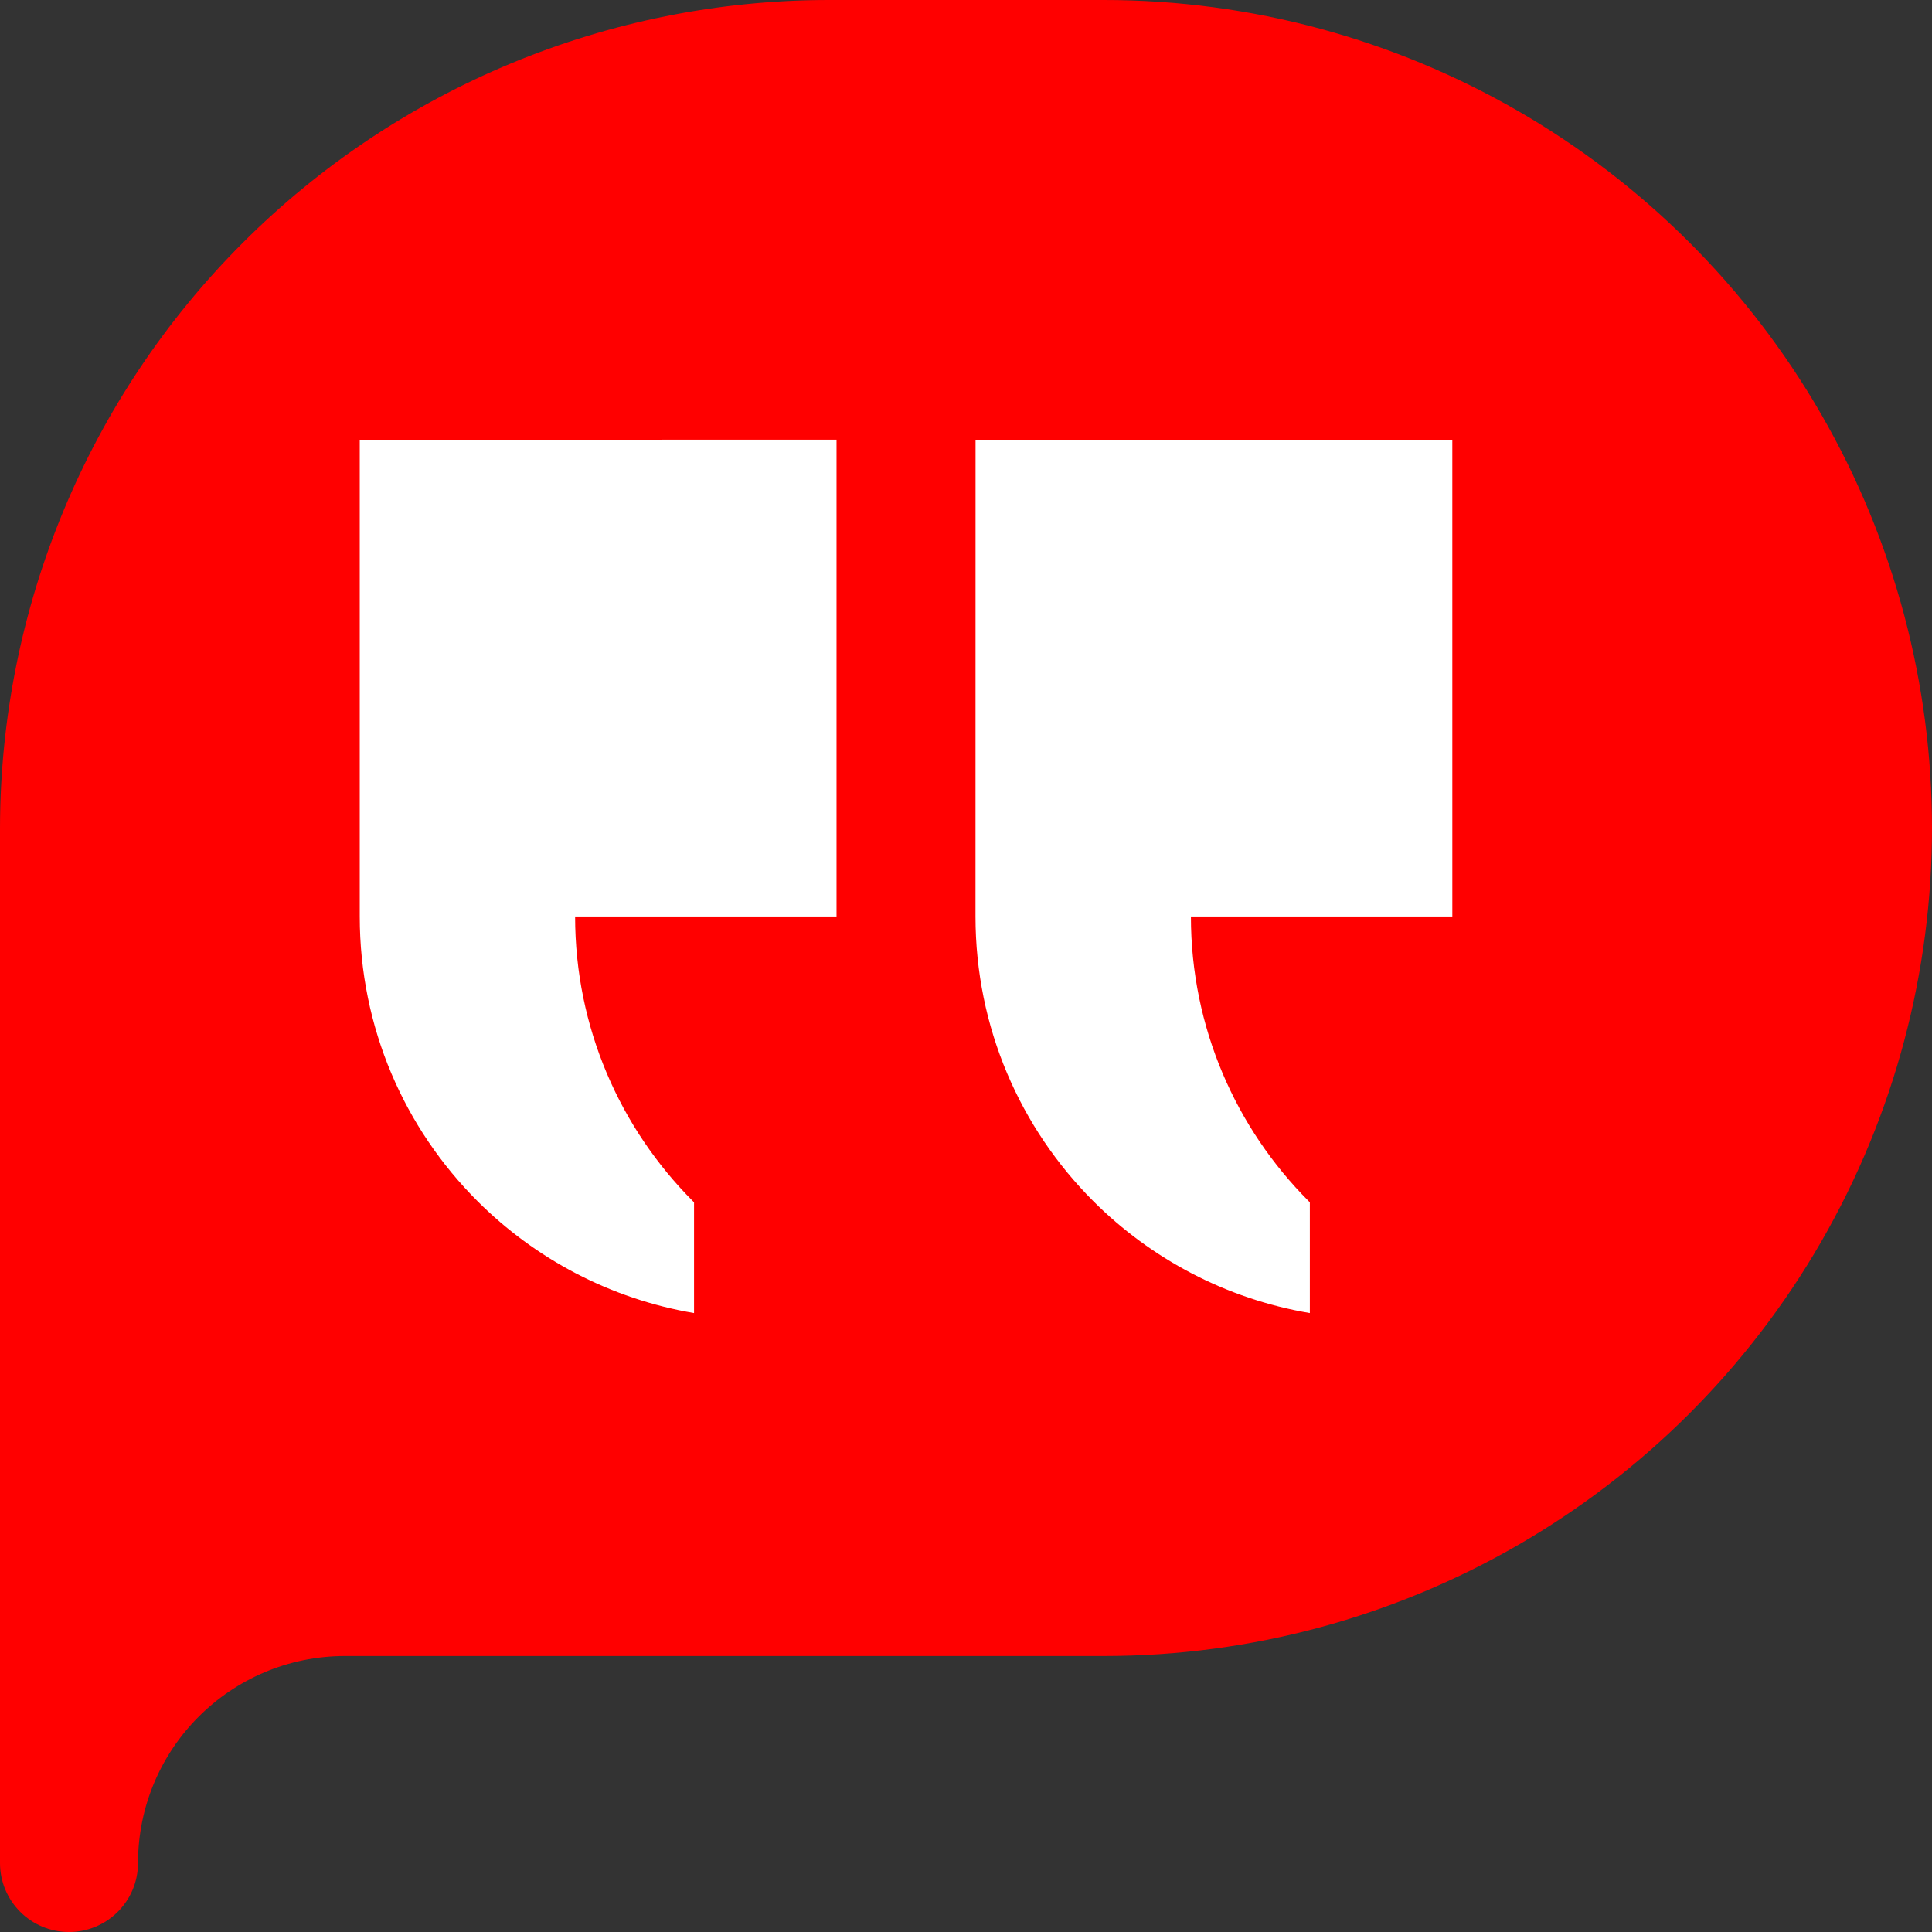
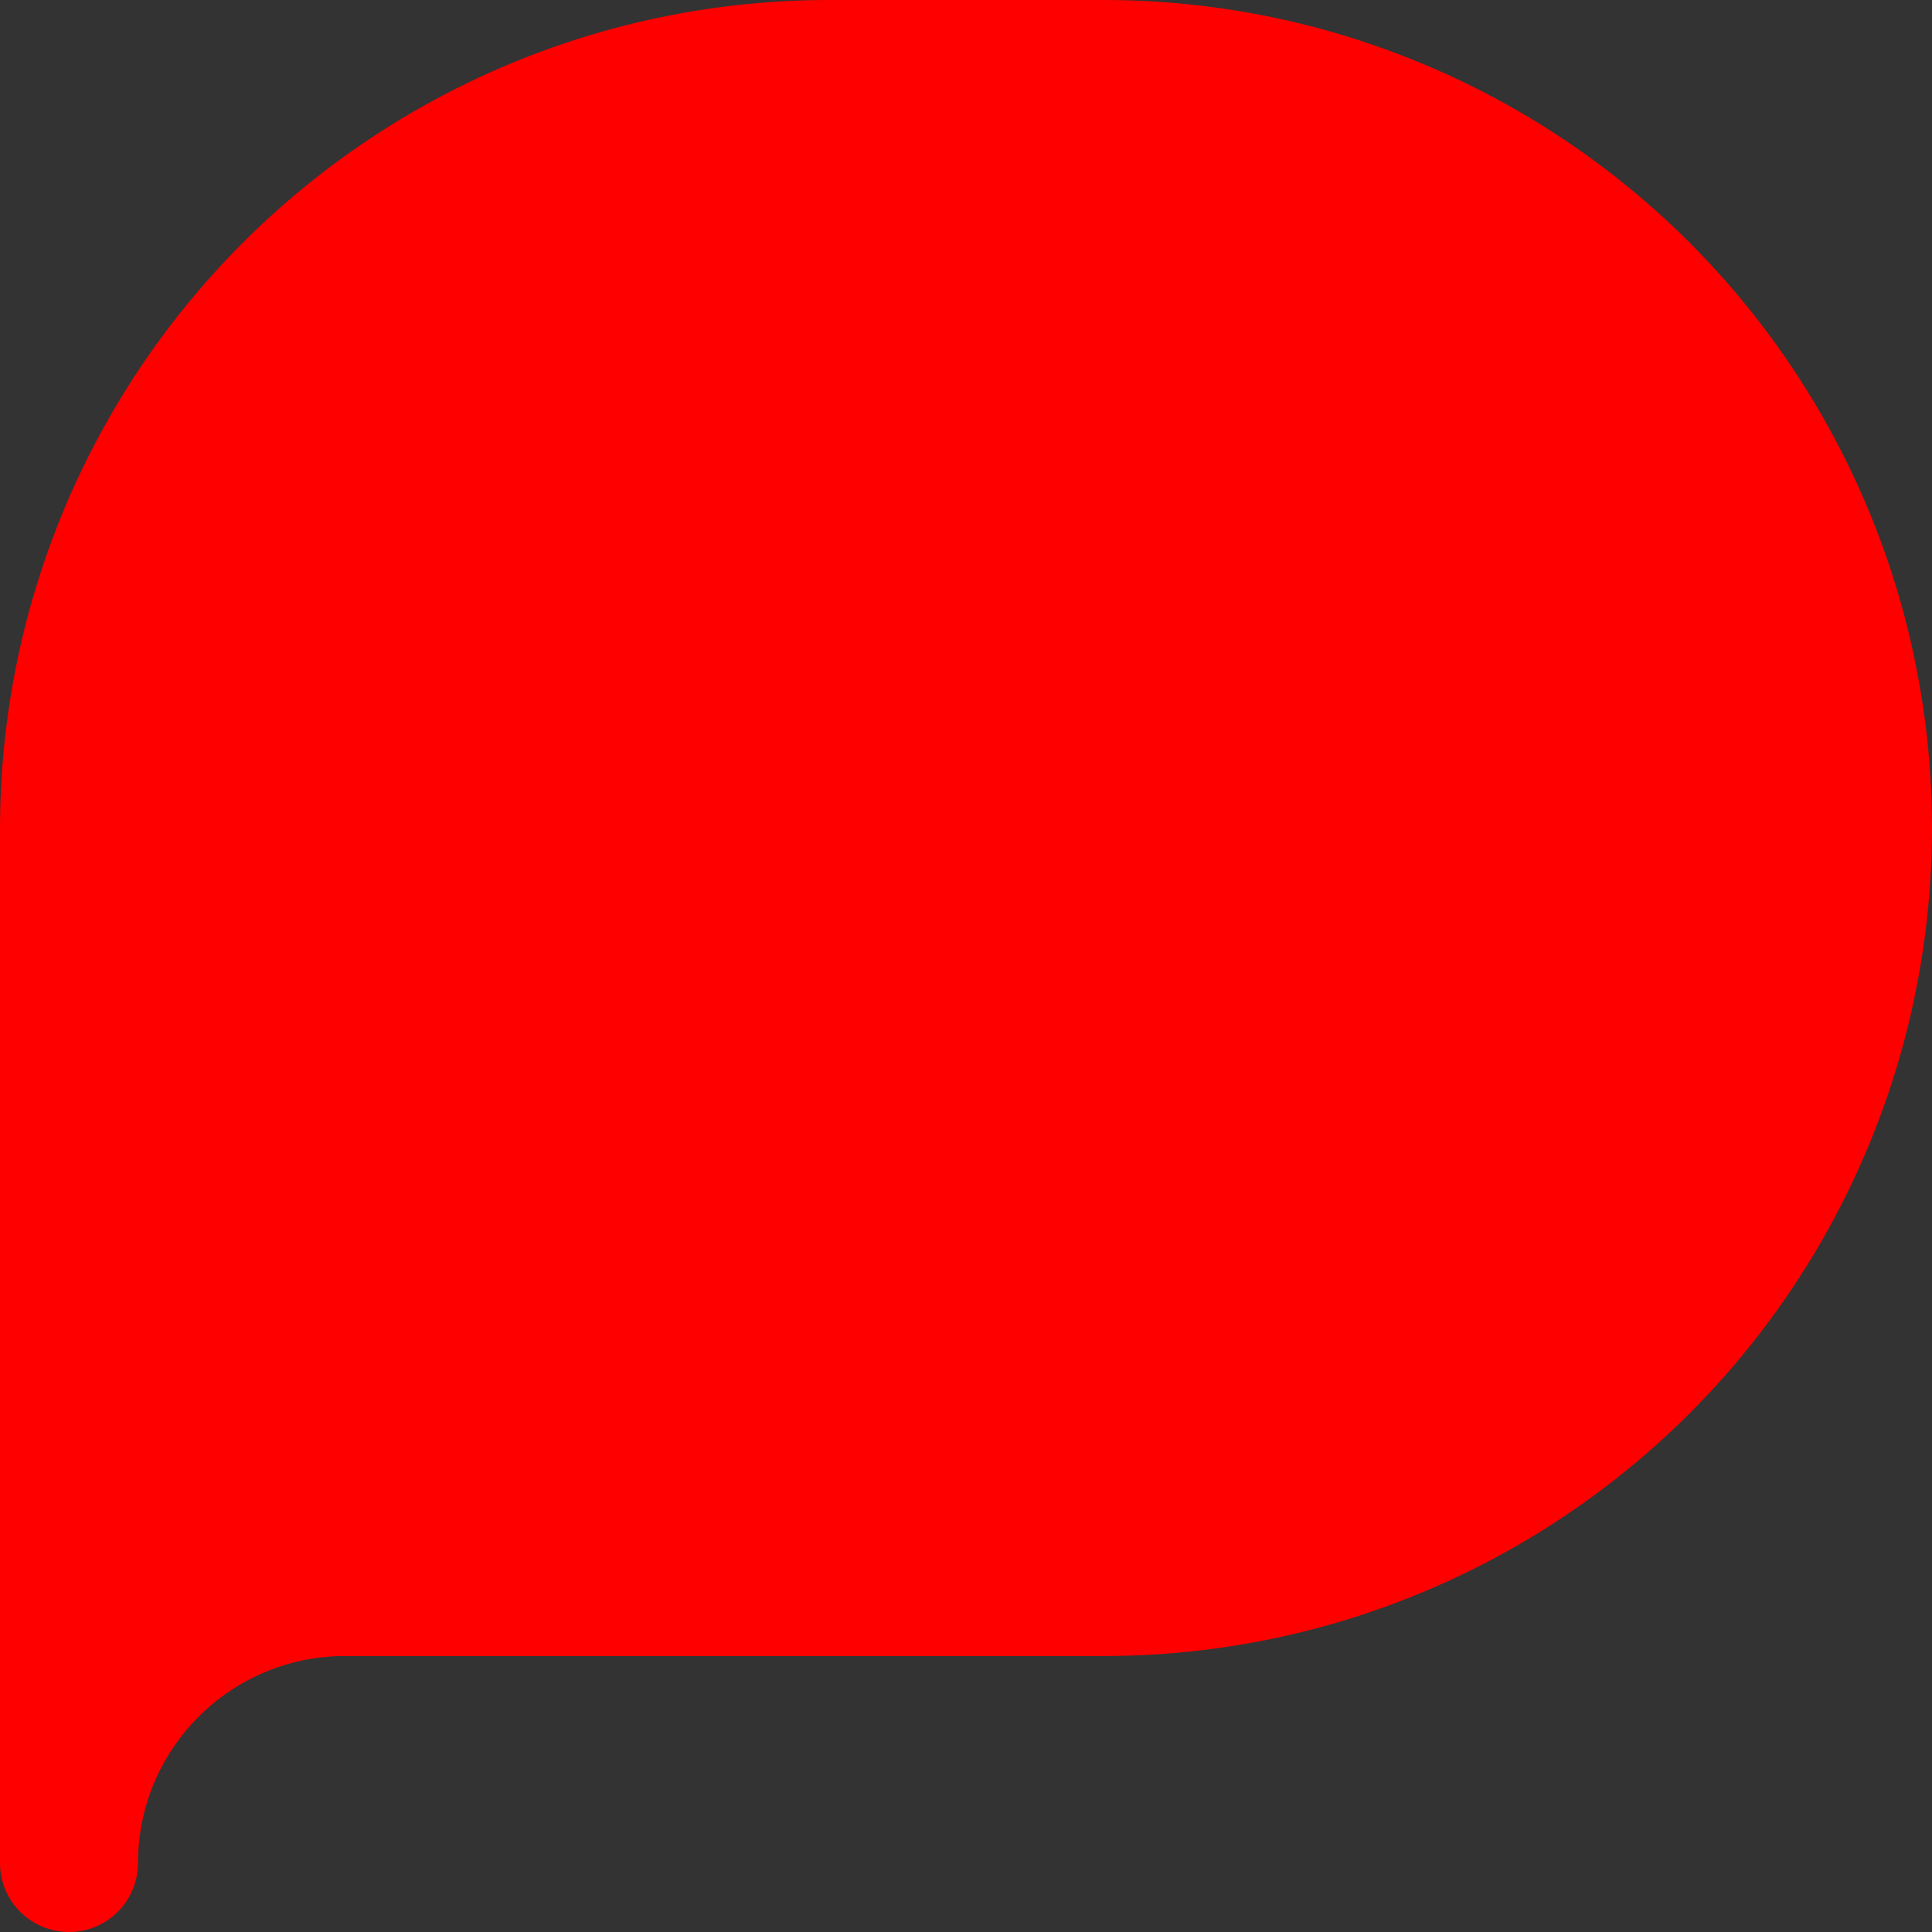
<svg xmlns="http://www.w3.org/2000/svg" width="137" height="137" viewBox="0 0 137 137" fill="none">
  <rect x="0" y="0" width="137" height="137" fill="#333333" stroke="none" />
  <path d="M78.284 0H58.713C43.148 0.018 28.225 6.208 17.216 17.217C6.208 28.225 0.019 43.148 0 58.714V132.107C0 134.811 2.189 137 4.893 137C7.596 137 9.786 134.811 9.786 132.107C9.792 124.003 16.36 117.435 24.464 117.429H78.284C99.262 117.429 118.643 106.236 129.133 88.071C139.622 69.906 139.622 47.523 129.133 29.357C118.644 11.192 99.263 0 78.284 0Z" fill="#FF0000" />
-   <path d="M102.986 64.988H84.449C84.449 72.879 87.653 80.018 92.806 85.181L92.882 85.257V93.111C86.935 92.104 81.608 89.256 77.53 85.178C72.359 80.007 69.173 72.88 69.173 64.984L69.177 31.18H102.985L102.986 64.988Z" fill="white" />
-   <path d="M59.319 31.179V64.988H40.782C40.782 72.879 43.987 80.018 49.139 85.181C49.158 85.2 49.196 85.238 49.215 85.257V93.111C43.268 92.104 37.941 89.256 33.863 85.178C28.695 80.018 25.51 72.89 25.51 64.988V31.18L59.319 31.179Z" fill="white" />
</svg>